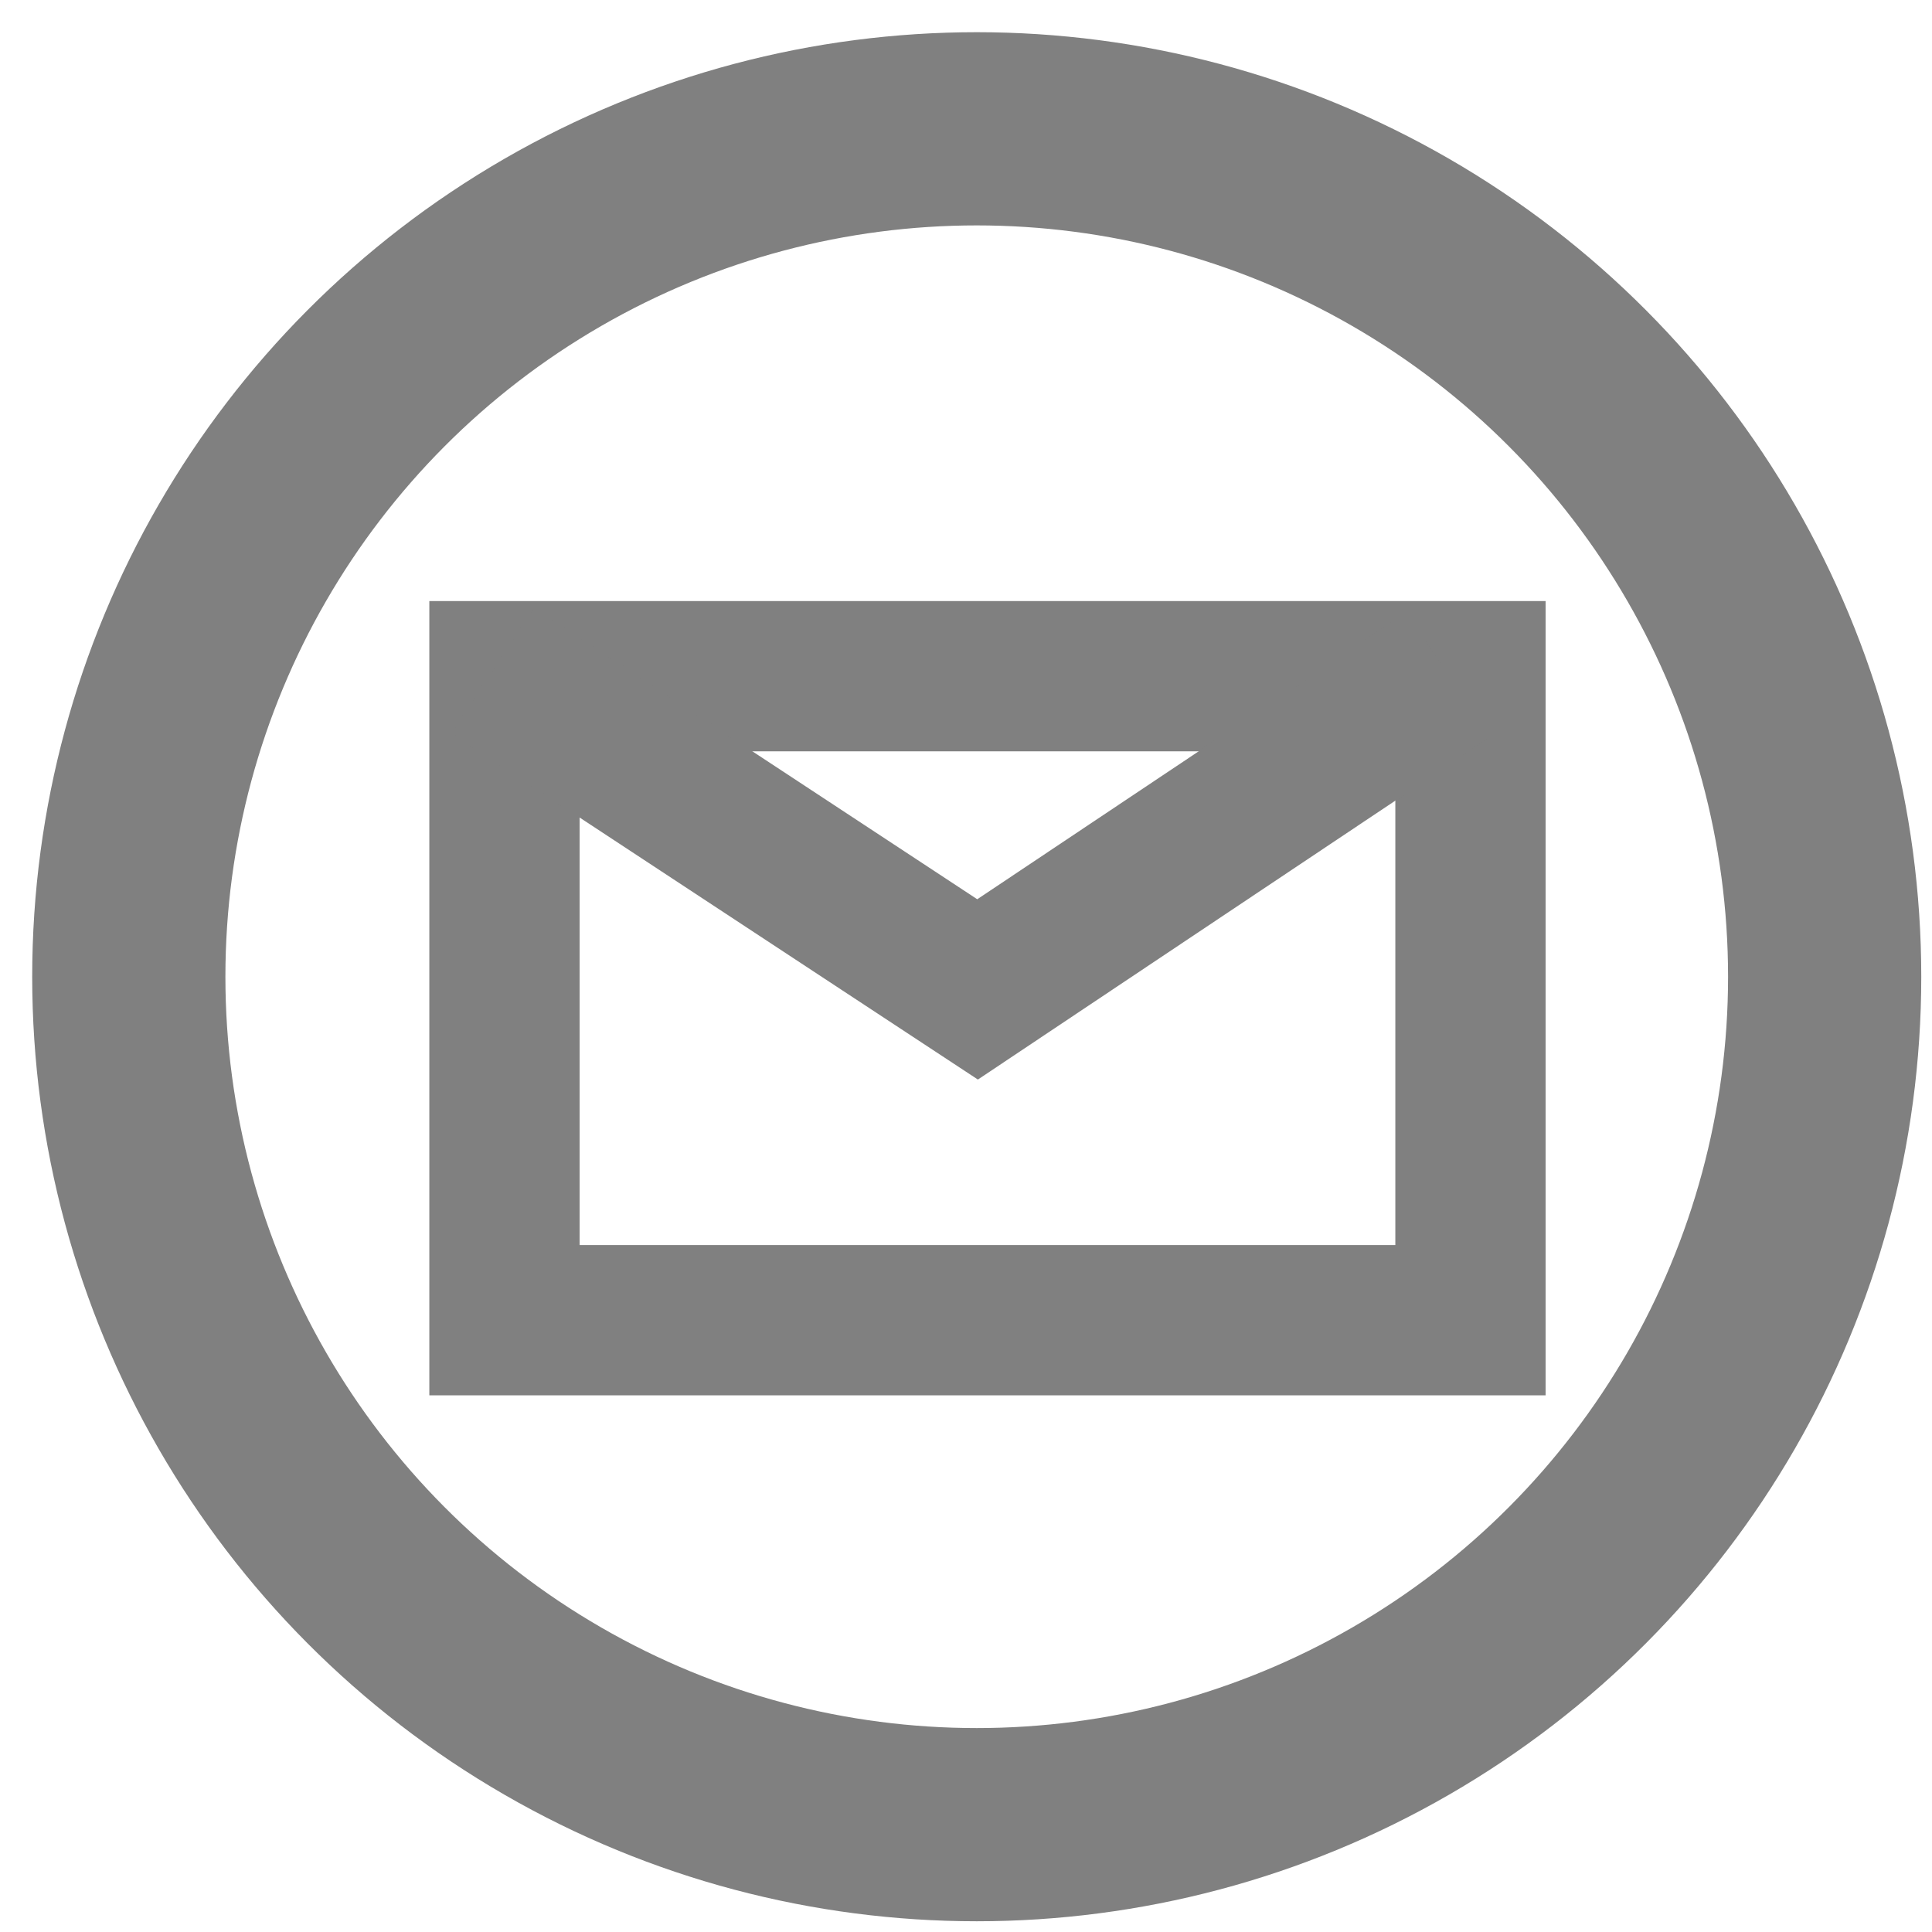
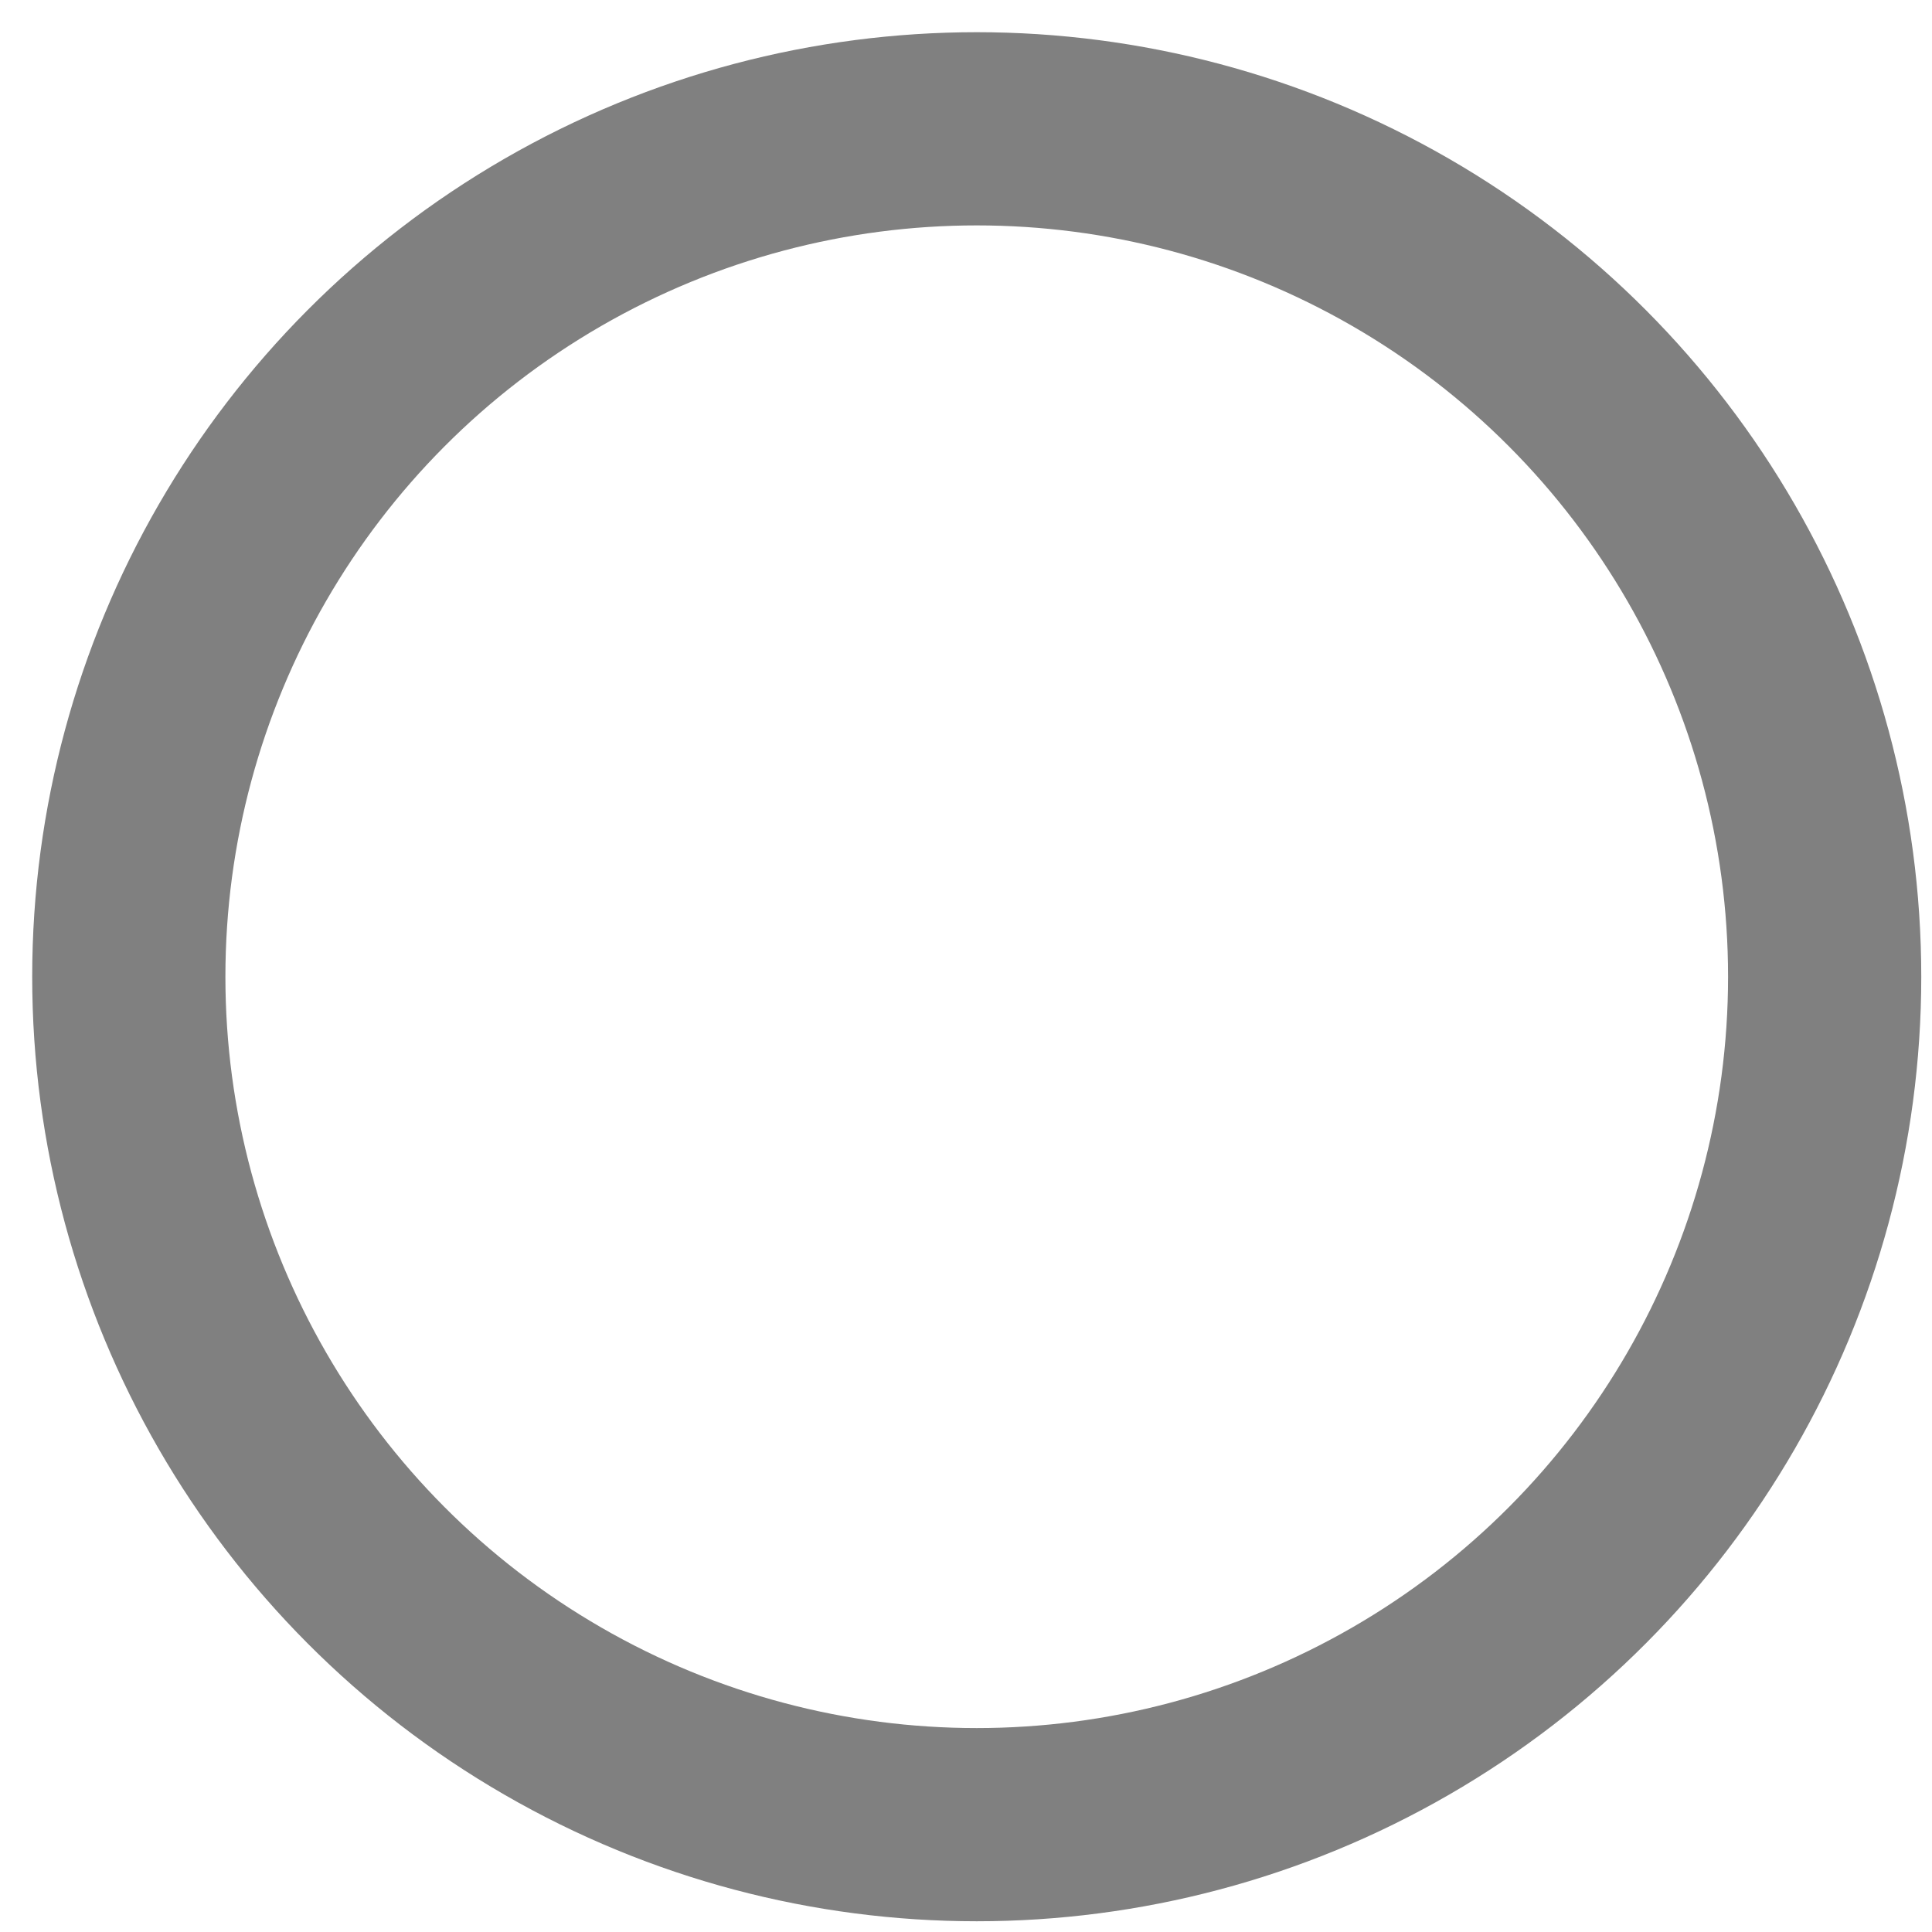
<svg xmlns="http://www.w3.org/2000/svg" viewBox="0 0 90 90">
  <defs>
    <style>.a,.b{fill:none;stroke:gray;stroke-miterlimit:10;}.a{stroke-width:9px;}.b{stroke-width:7px;}</style>
  </defs>
  <title>Btn_social</title>
  <circle class="a" cx="45.5" cy="45.5" r="39.5" />
-   <rect class="b" x="23.5" y="31.5" width="45" height="30" />
-   <polyline class="b" points="22.948 31.228 45.539 46.09 67.448 31.452" />
</svg>